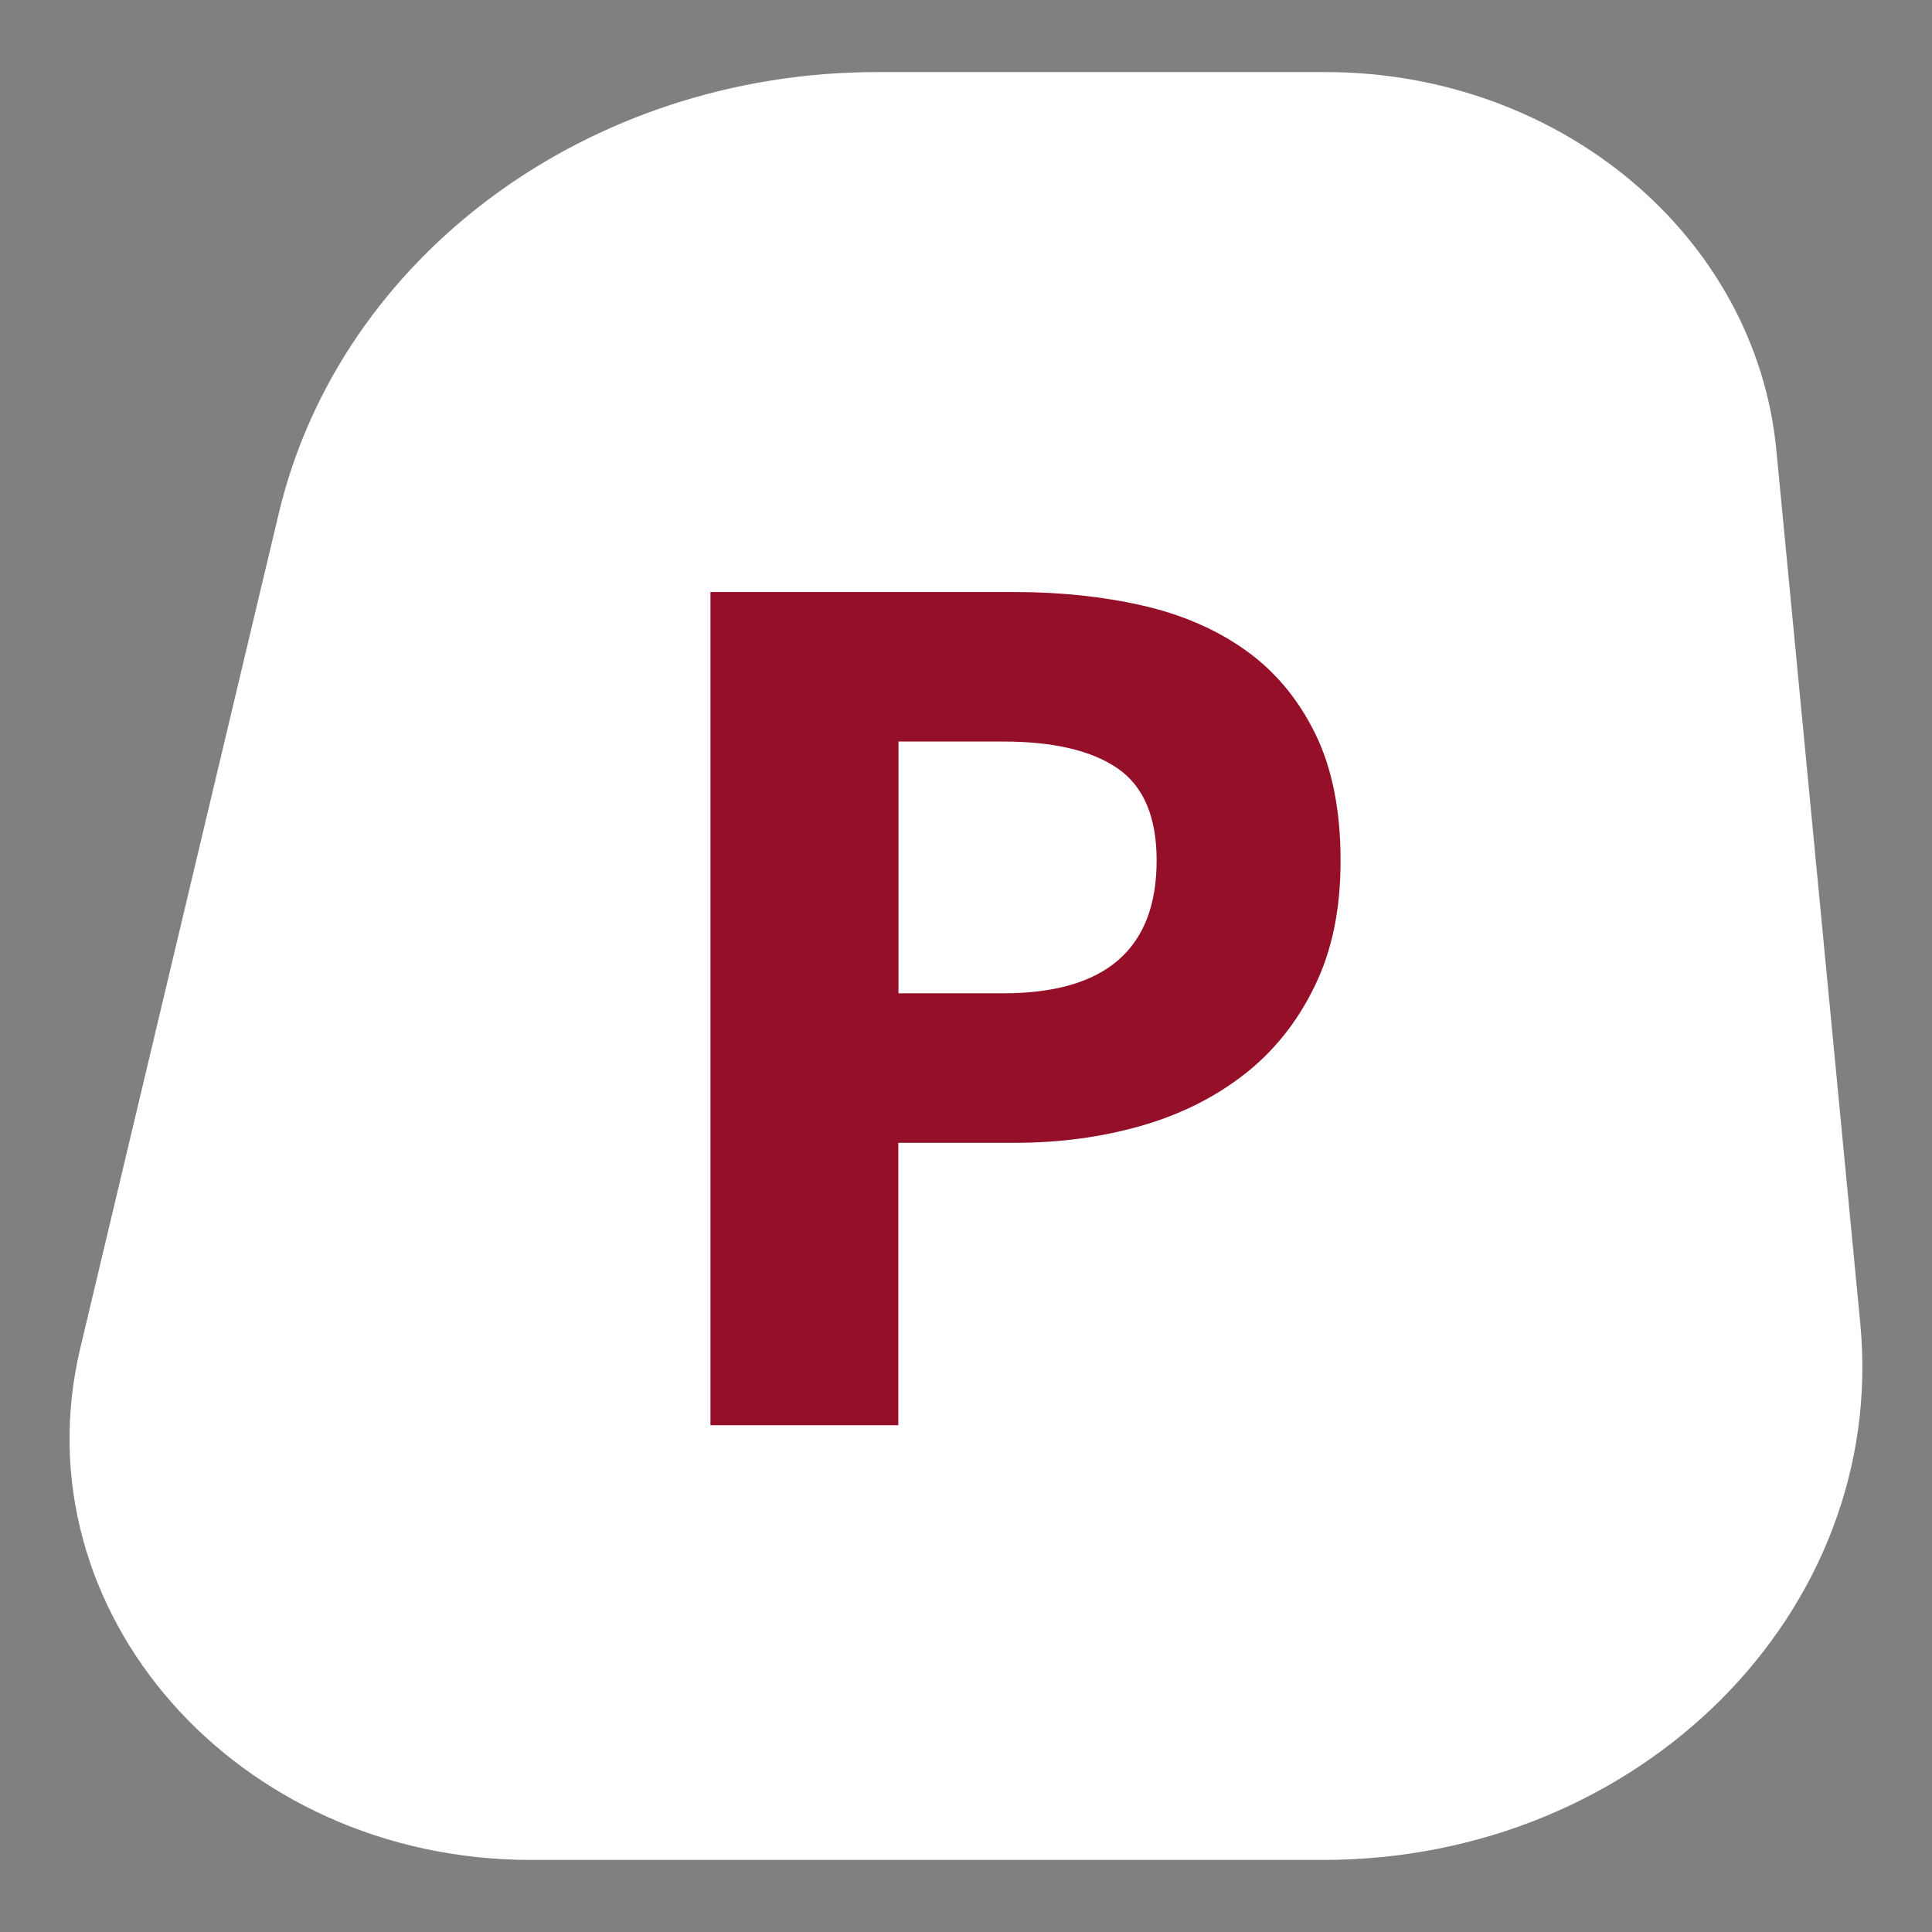
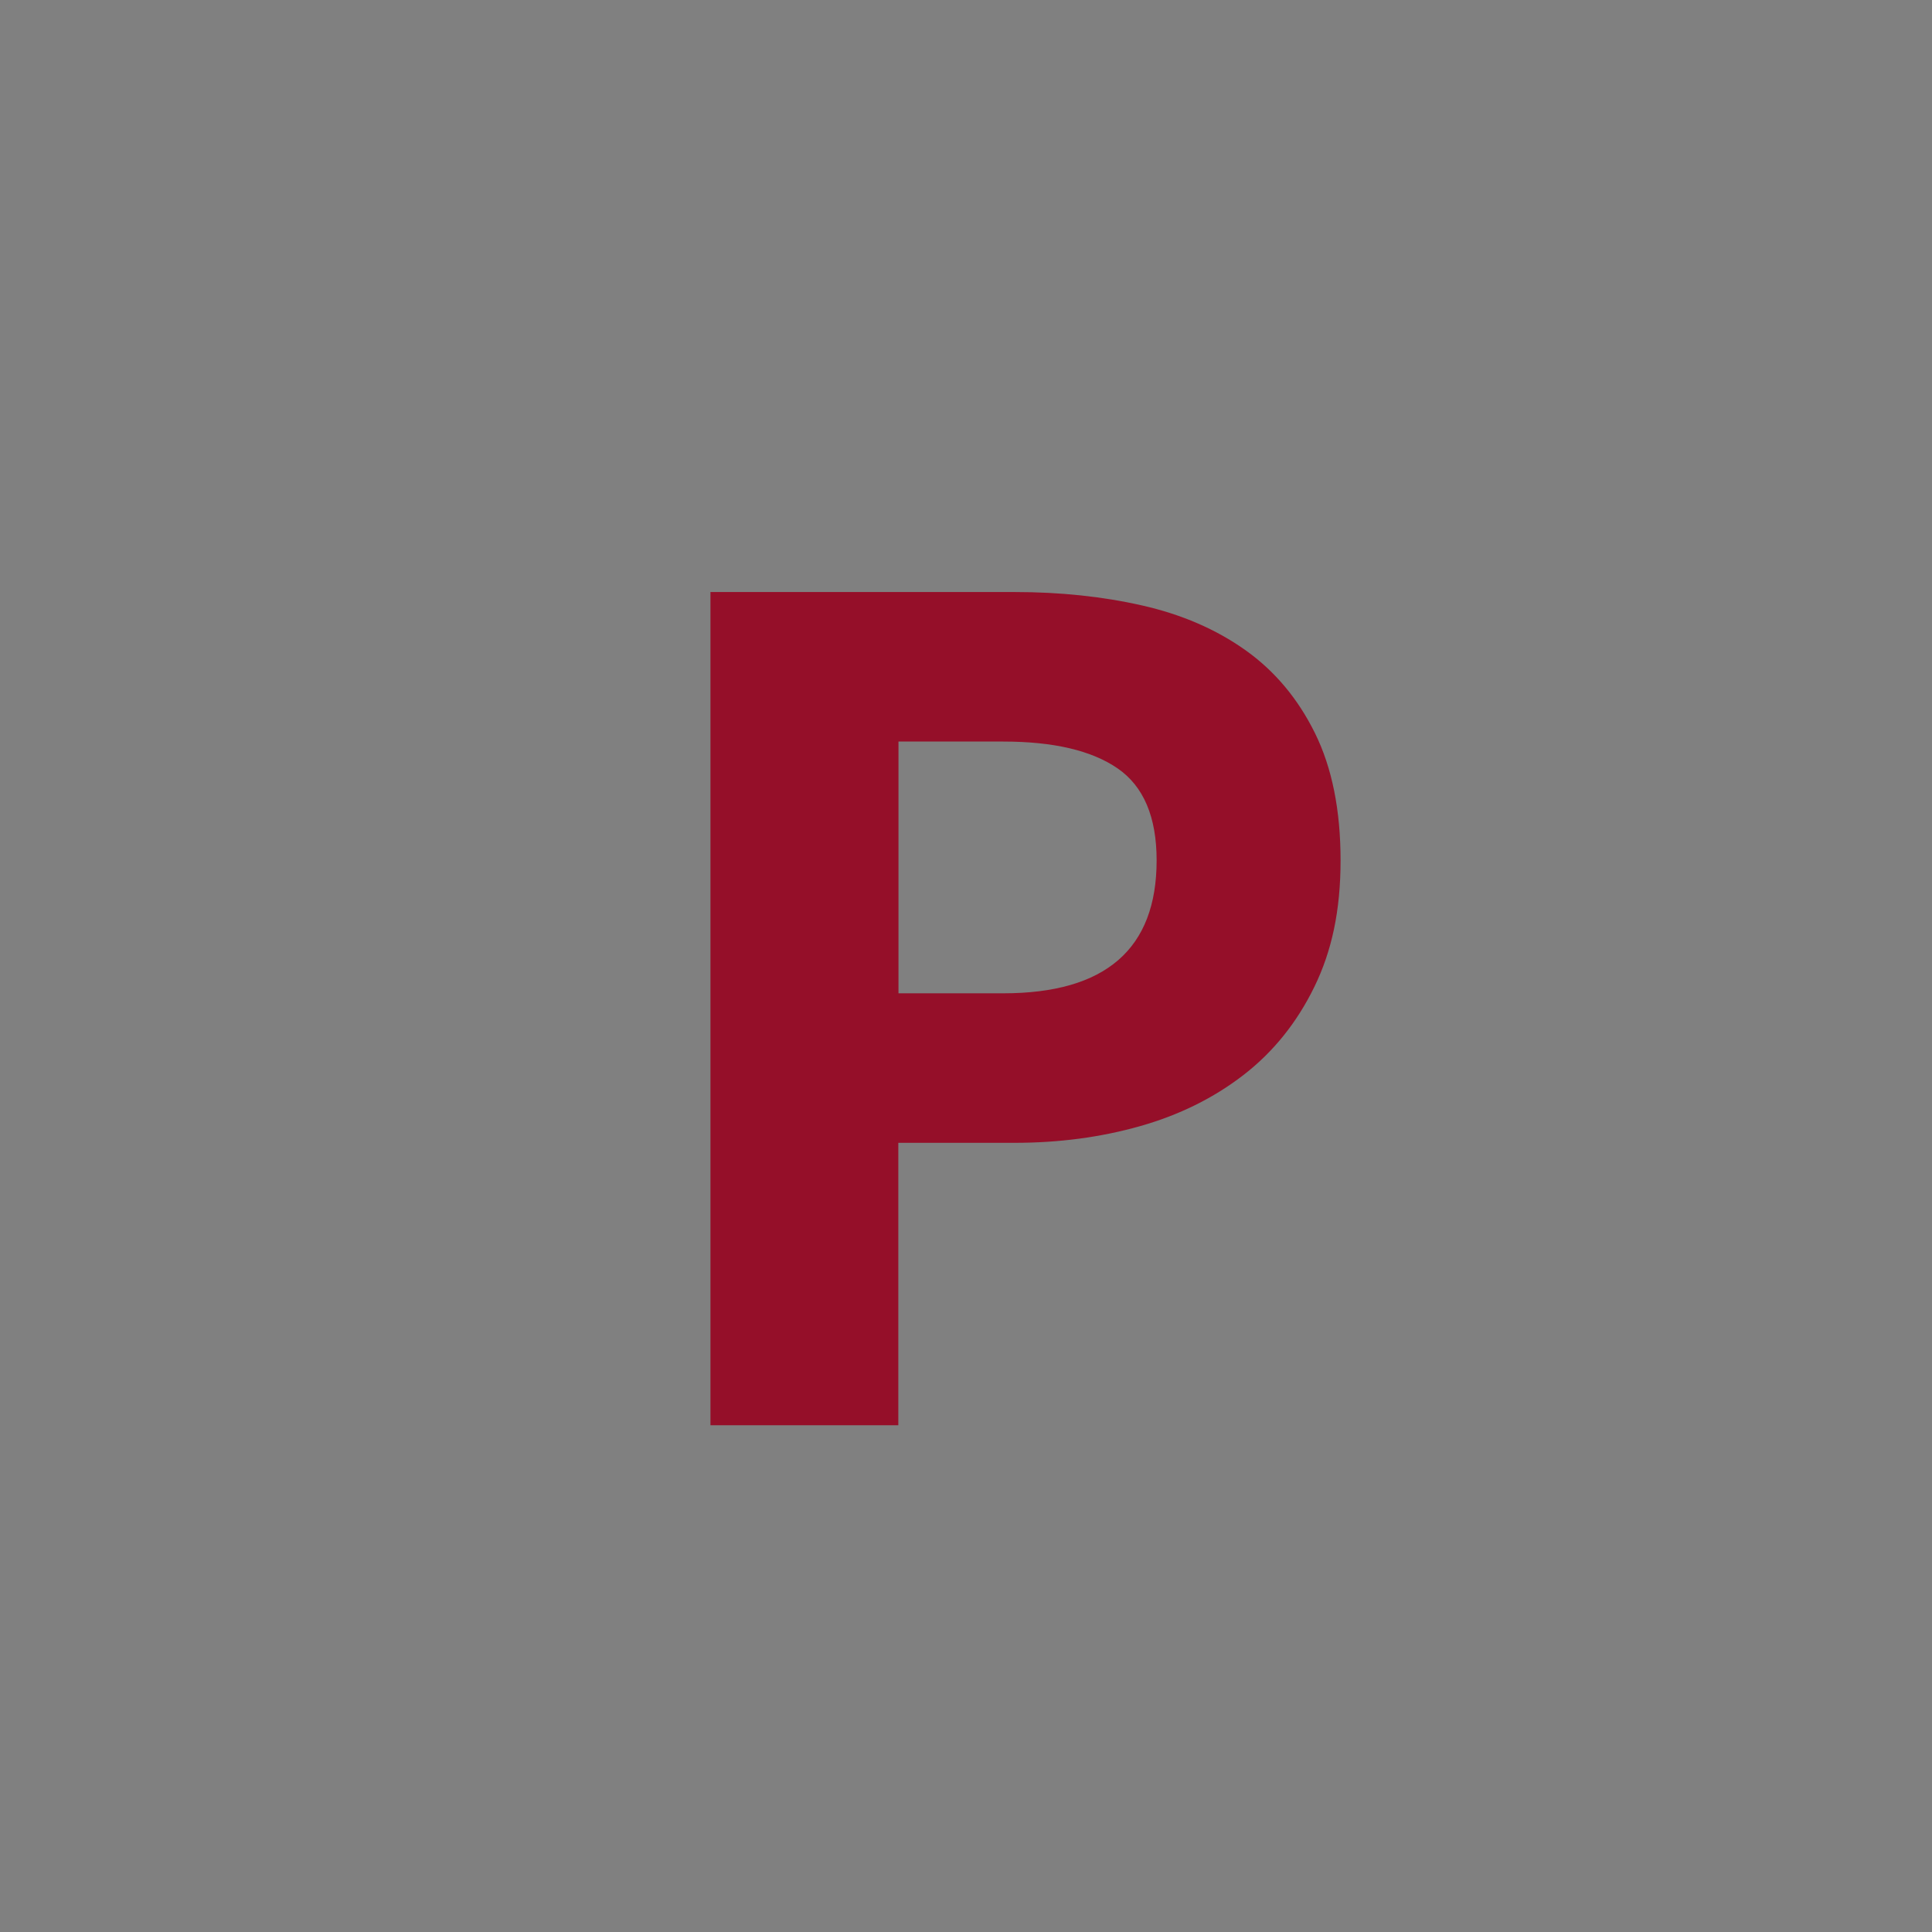
<svg xmlns="http://www.w3.org/2000/svg" id="Ebene_2" viewBox="0 0 226.77 226.77">
  <rect x="0" y="0" width="226.77" height="226.77" fill="#808080" stroke="none" />
  <defs>
    <style>.cls-1{fill:none;}.cls-2{clip-path:url(#clippath);}.cls-3{fill:#fff;}.cls-4{fill:#950f29;}</style>
    <clipPath id="clippath">
      <rect class="cls-1" x="8.17" y="8.46" width="210.44" height="209.85" />
    </clipPath>
  </defs>
  <g id="Gruppe_13">
    <g id="Komponente_2_13">
      <g class="cls-2">
        <g id="Gruppe_12">
-           <path id="Pfad_10" class="cls-3" d="M155.33,218.31H62.3c-34.52,0-60.22-29.19-52.88-60.06L32.72,60.26C39.91,30.03,69.14,8.46,102.95,8.46h52.63c27.54,0,50.51,19.26,52.92,44.37l9.85,102.49c3.25,33.86-25.9,62.99-63.03,62.99" />
-         </g>
+           </g>
      </g>
    </g>
  </g>
  <path class="cls-4" d="M83.41,69.49h35.7c5.3,0,10.28,.52,14.92,1.57,4.65,1.05,8.7,2.8,12.15,5.25,3.45,2.45,6.17,5.7,8.17,9.75,2,4.05,3,9.03,3,14.93s-1.03,10.65-3.08,14.85c-2.05,4.2-4.83,7.65-8.33,10.35-3.5,2.7-7.55,4.7-12.15,6-4.6,1.3-9.5,1.95-14.7,1.95h-13.65v33.15h-22.05V69.49Zm34.35,47.1c12,0,18-5.2,18-15.6,0-5.1-1.53-8.7-4.58-10.8-3.05-2.1-7.53-3.15-13.42-3.15h-12.3v29.55h12.3Z" />
</svg>